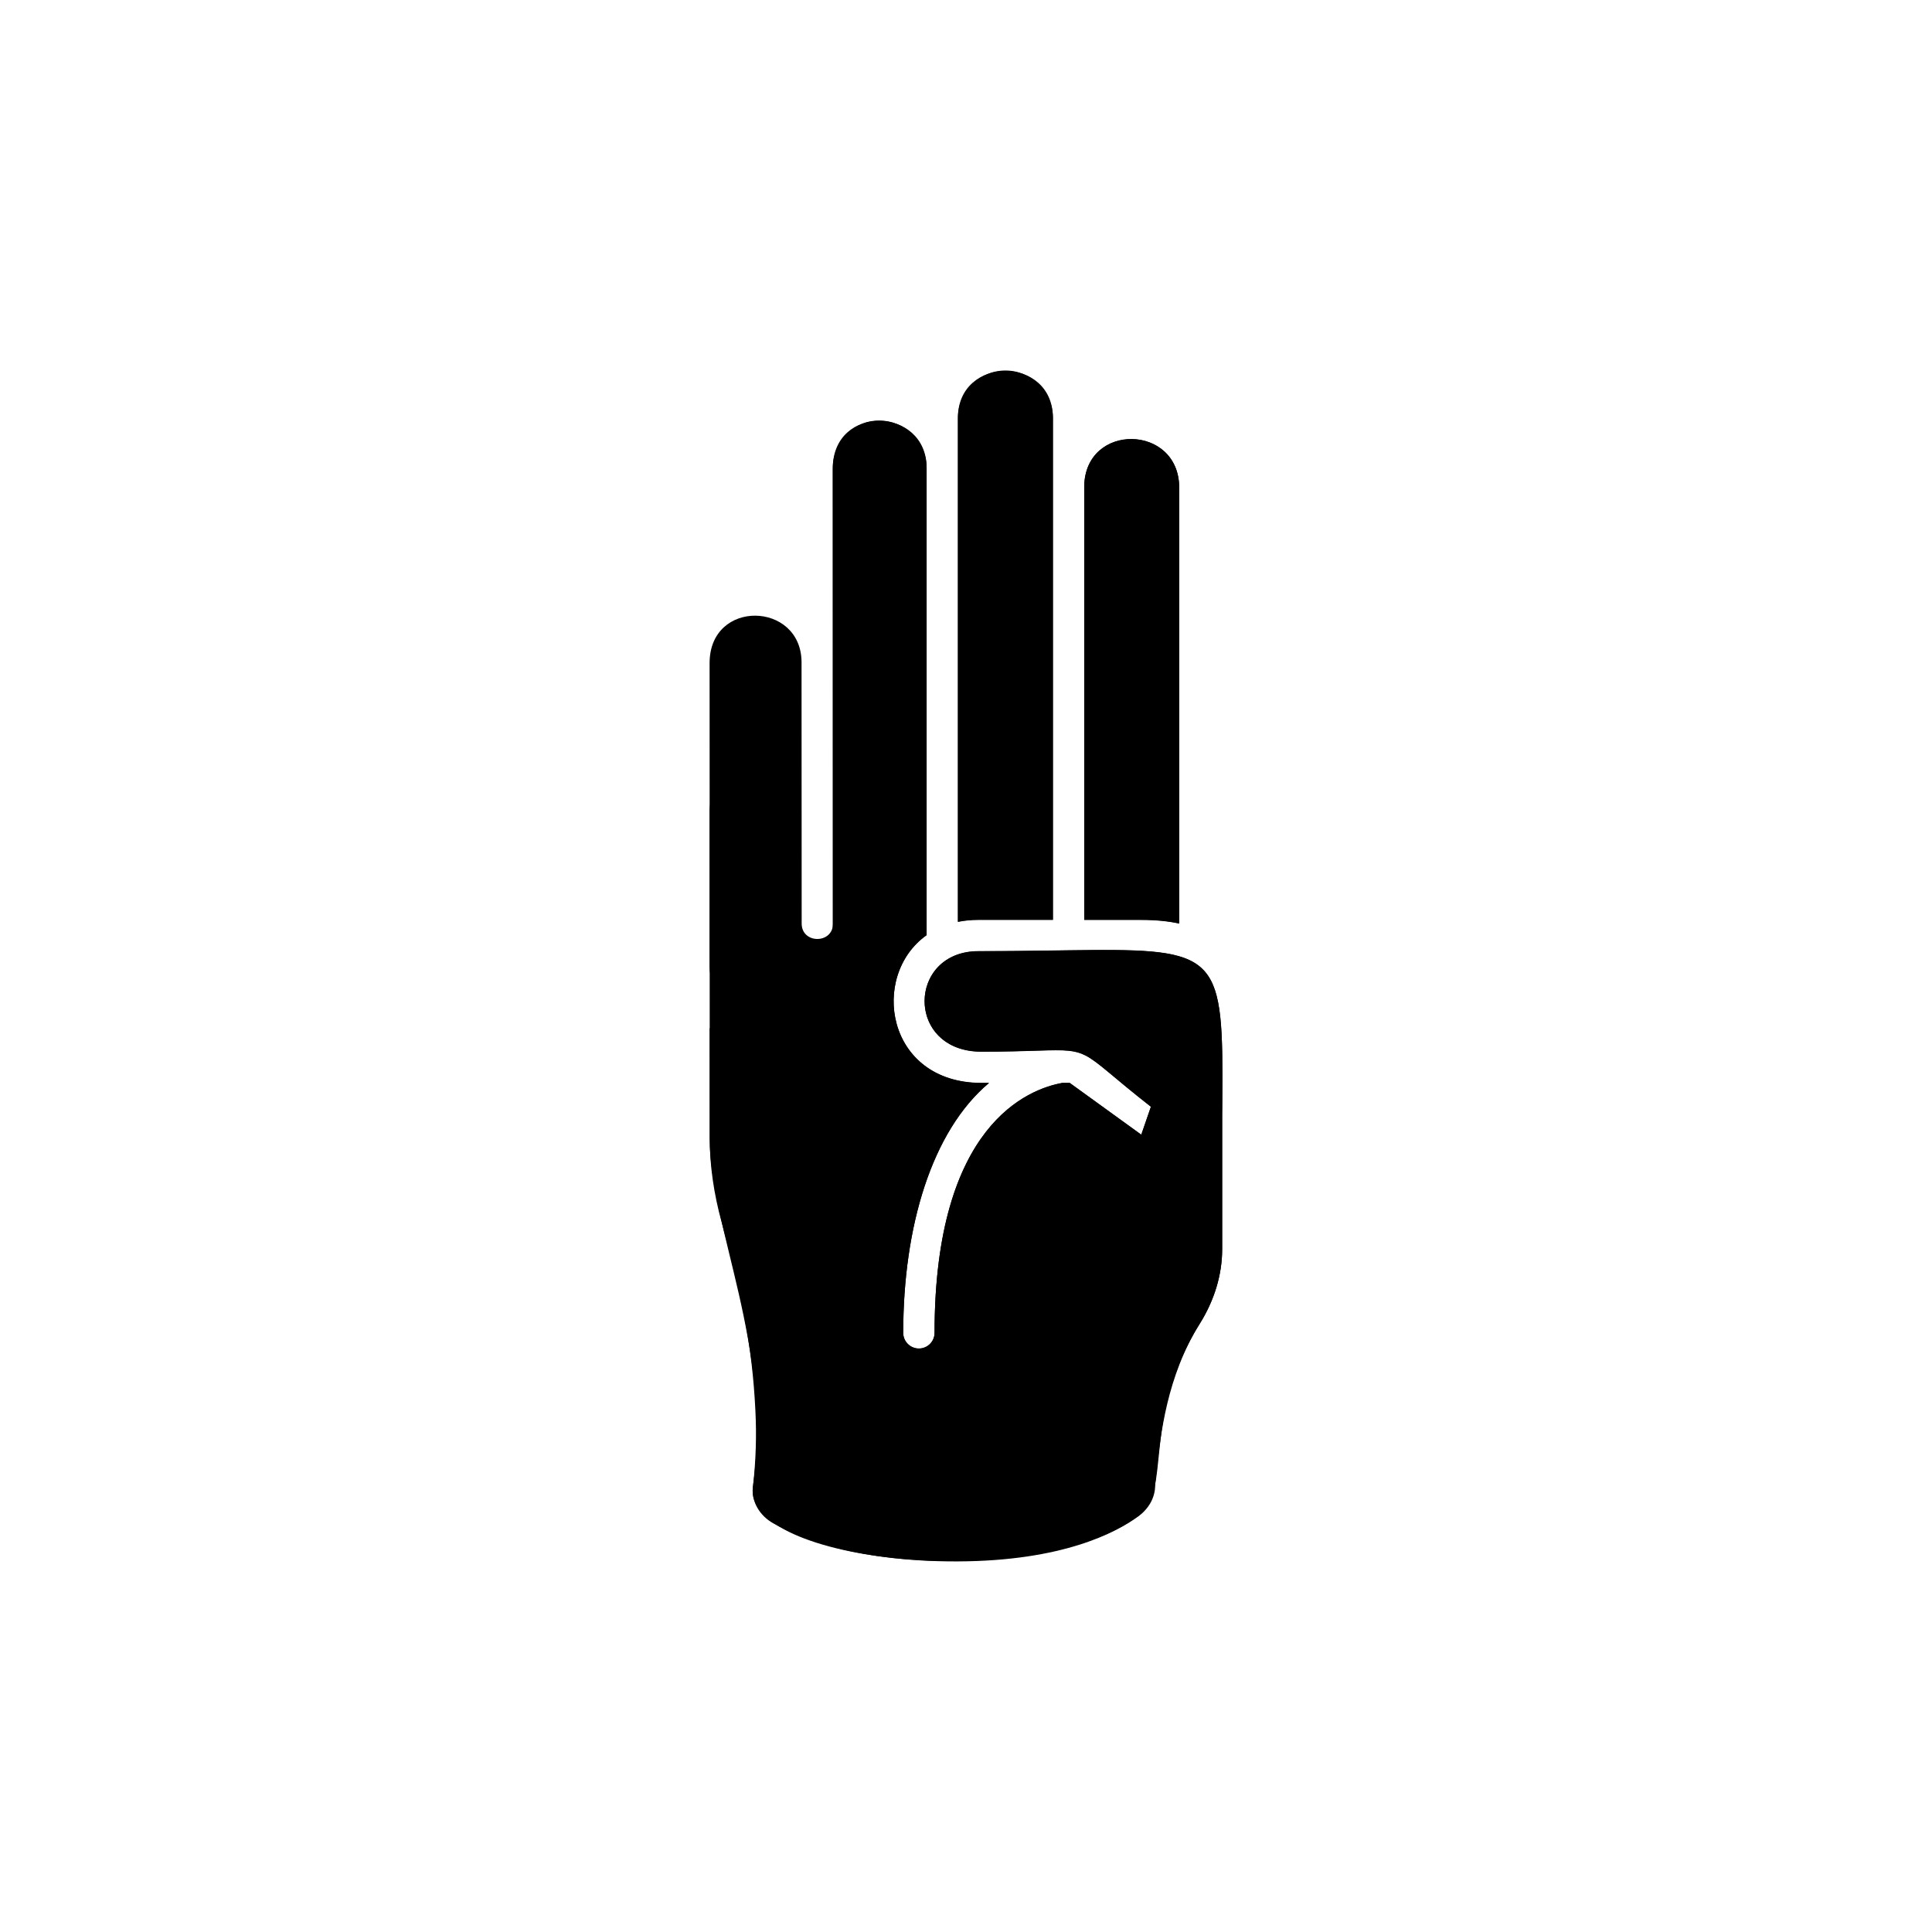
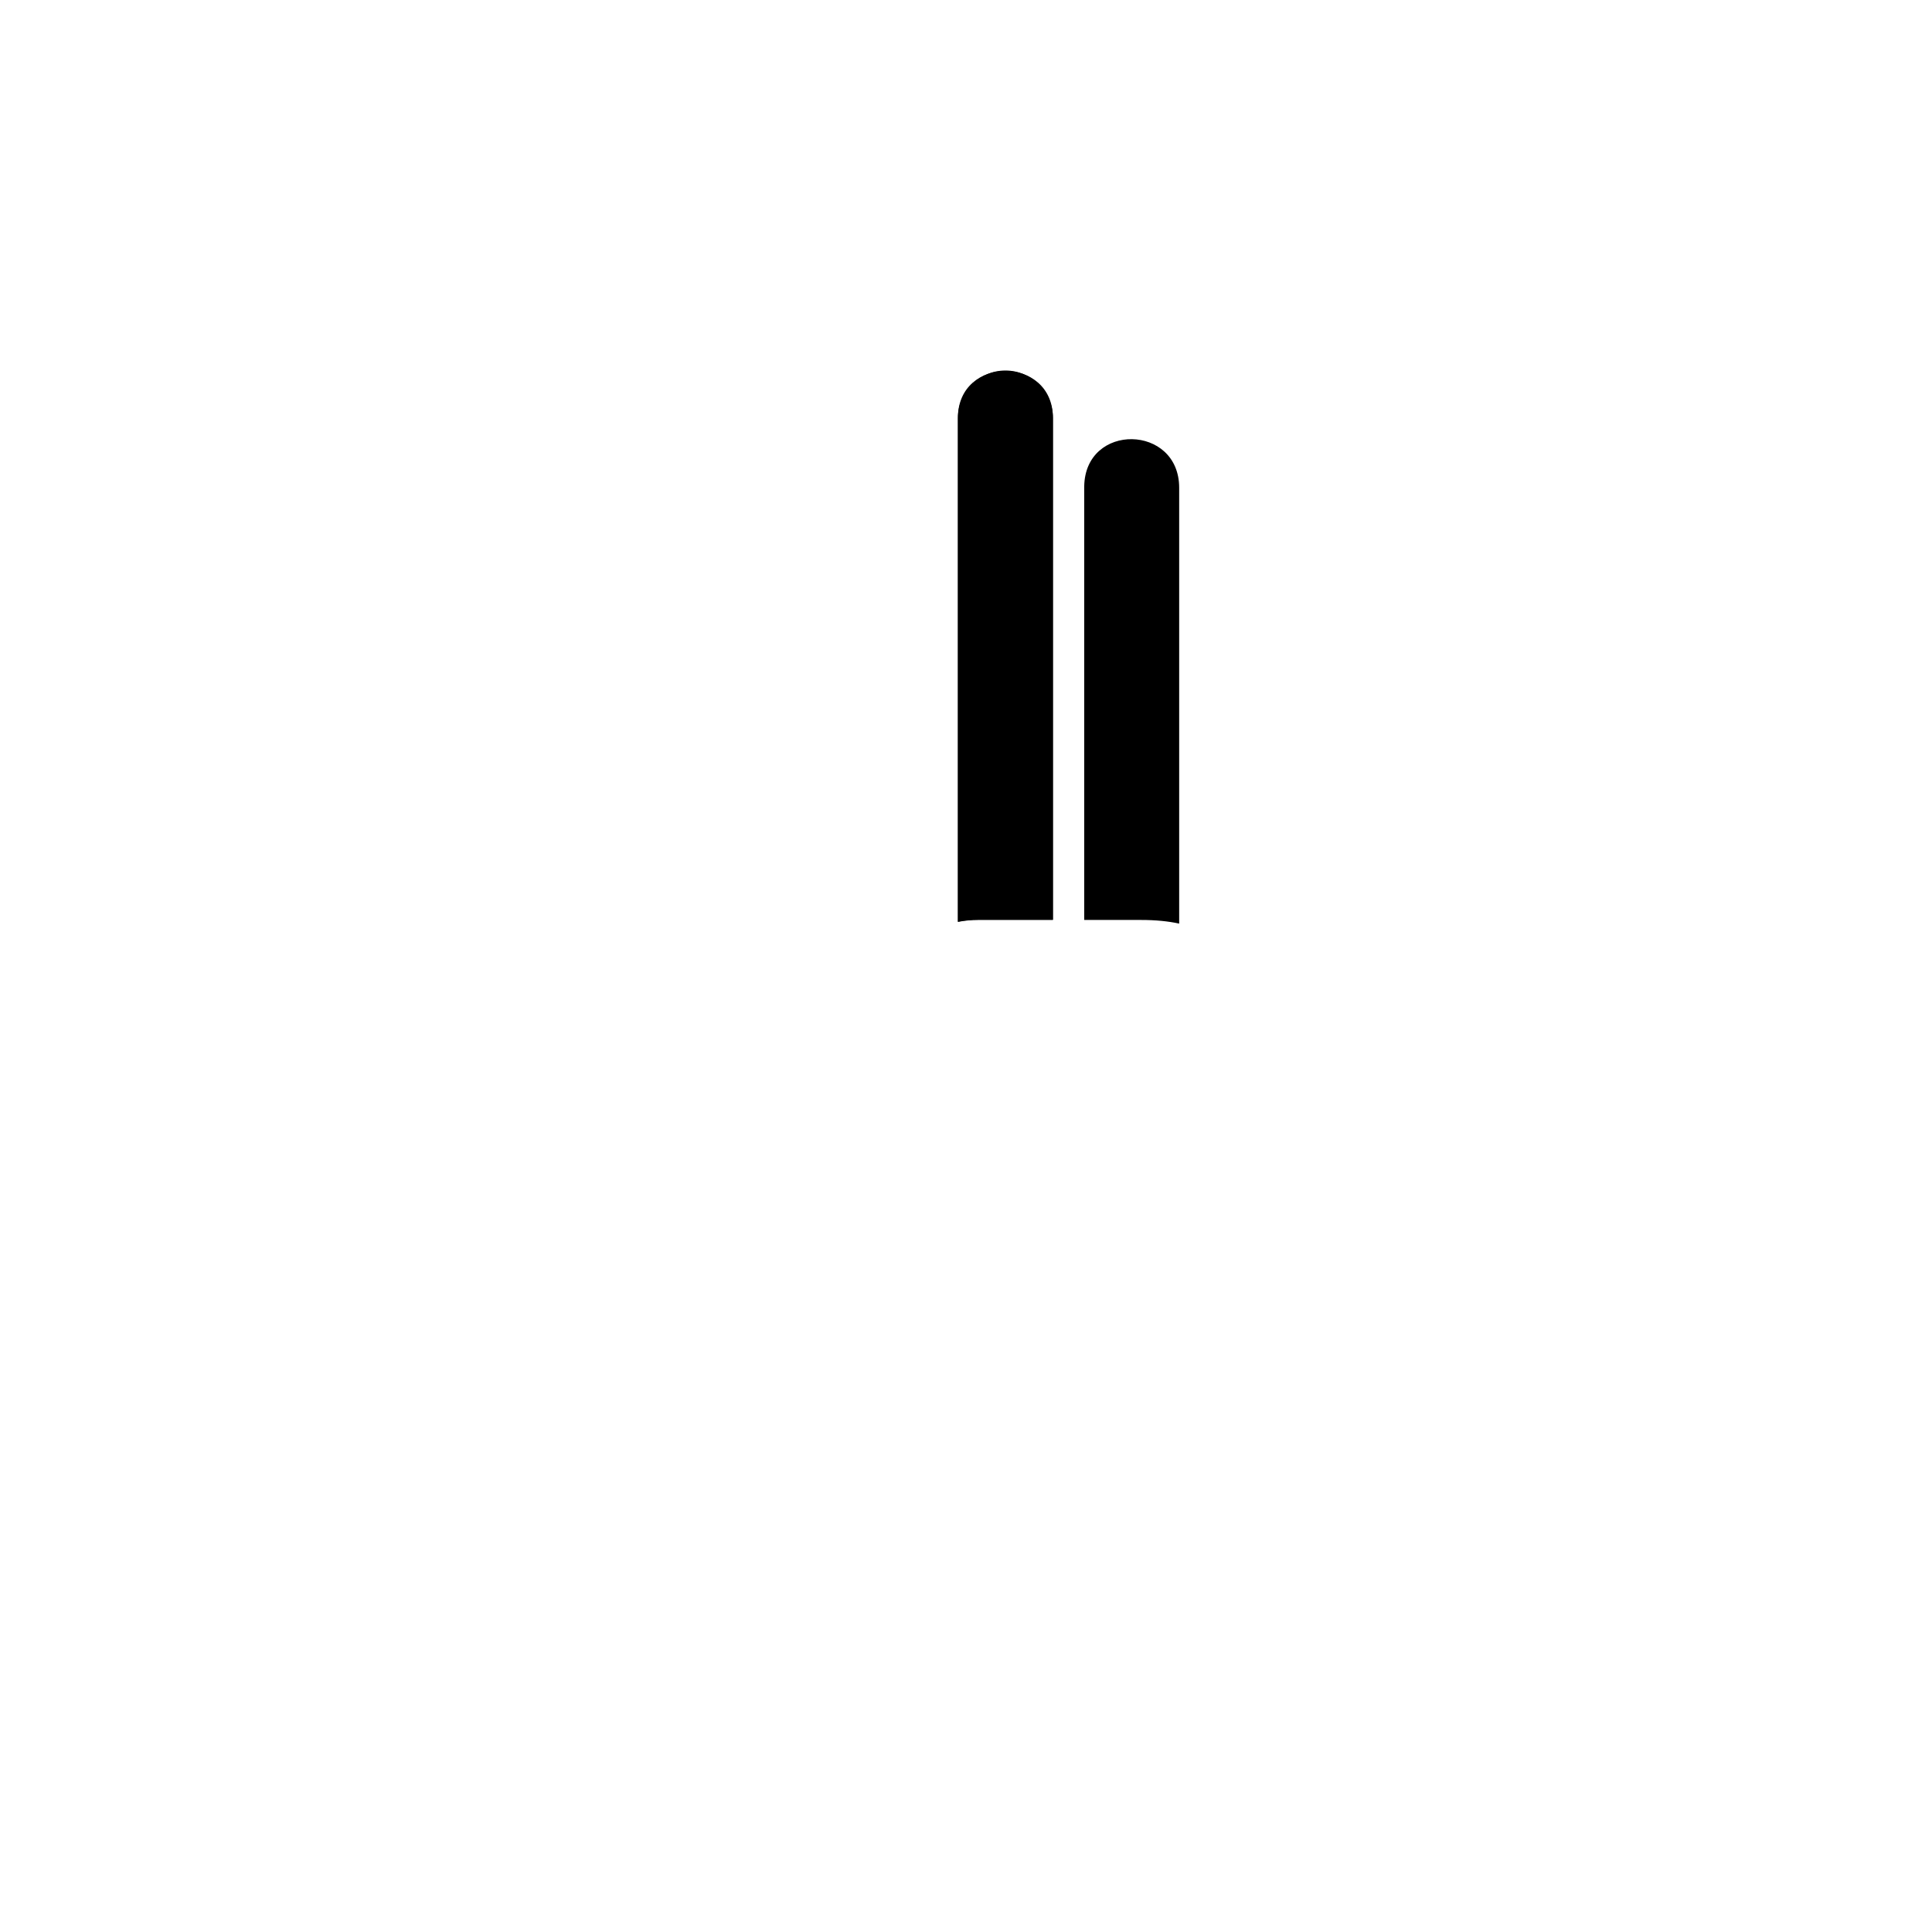
<svg xmlns="http://www.w3.org/2000/svg" fill="#000000" width="800px" height="800px" version="1.1" viewBox="144 144 512 512">
  <g fill-rule="evenodd">
-     <path d="m332.05 359.06v40.953 0.25c0.137 6.594 5.539 11.918 12.164 11.918 5.789 0 10.645-4.07 11.871-9.492 0.195-0.863 0.297-1.762 0.297-2.68v-40.949c0-6.711-5.457-12.168-12.168-12.168-6.707 0-12.164 5.457-12.164 12.168z" />
-     <path d="m364.69 359.06v40.949c0 11.289-9.184 20.469-20.469 20.469-4.547 0-8.754-1.492-12.152-4.012l0.012 29.305c0.023 7.133 1.082 14.574 3.148 22.094 5.277 19.367 8.109 32.426 8.961 50.02 0.332 6.438 0.125 13.113-0.613 19.852-0.008 0.066-0.043 0.297-0.055 0.367-0.395 3.762 1.691 7.539 5.469 9.629 8.207 4.606 23.195 10.055 48.195 10.055h0.645c27.699-0.105 41.902-7.57 47.906-12.008 2.809-2.059 4.402-5.027 4.391-8.172 0-0.172 0.012-0.434 0.035-0.613 0.117-1 0.238-2.106 0.367-3.316 1.012-9.332 2.695-24.949 11.414-38.867 3.887-6.195 5.938-13.027 5.938-19.73v-35.281-0.094-0.09c0.008-0.805 0.012-1.594 0.02-2.367 0.32-40.469-0.215-41.91-39.395-41.398-0.828 0.008-1.68 0.02-2.539 0.031-6.504 0.094-14.008 0.215-22.664 0.215-1.84 0-3.5 0.25-4.992 0.703-13.828 4.219-12.473 25.922 5.801 25.922 13.102 0 19.094-0.648 23.078-0.258 1.75 0.18 3.113 0.559 4.516 1.281 3.422 1.766 7.098 5.598 17.297 13.566l-1.105 3.219-1.453 4.207-18.953-13.715h-1.988c-8.879 1.59-33.84 10.98-33.84 66.23 0 2.297-1.855 4.152-4.152 4.152-2.289 0-4.152-1.855-4.152-4.152 0-28.223 7.609-53.52 22.719-66.23h-1.965c-25.355 0-29.711-28.438-14.555-39.18v-123.81c0-6.945-5.648-12.586-12.586-12.586-6.887 0-12.281 5.574-12.281 12.691z" />
    <path d="m397.86 268.03v120.29c1.691-0.344 3.504-0.523 5.445-0.523h19.727v-133.02c0-6.938-5.648-12.586-12.586-12.586s-12.586 5.648-12.586 12.586z" />
    <path d="m431.33 272.89v114.91h15.121c3.809 0 7.133 0.332 10.043 0.965v-115.52c-0.012-16.863-24.914-17.309-25.164-0.352z" />
-     <path d="m446.45 444.68-18.953-13.711h-1.988c-8.883 1.594-33.84 10.992-33.84 66.23 0 2.297-1.863 4.152-4.152 4.152s-4.152-1.855-4.152-4.152c0-28.254 7.57-53.523 22.742-66.23h-1.98c-25.355 0-29.723-28.438-14.562-39.184v-123.81c0-16.285-24.867-16.961-24.863 0.113l0.055 120.64c0 5.481-8.309 5.473-8.309 0.012l-0.031-69.34c-0.137-16.02-24.367-16.723-24.367 0.32l0.035 126.01c0.047 23.91 16.684 55.074 11.441 92.328-2.797 19.918 74.102 28.344 102.22 7.676 9.082-6.676 0.488-25.891 16.211-50.965 3.879-6.195 5.934-13.02 5.934-19.73v-35.281-0.094-0.082c0.012-1.605 0.031-3.152 0.035-4.641 0.262-36.578-0.863-39.441-34.555-39.184-8.027 0.059-17.906 0.297-30.055 0.297-18.918 0-19.445 26.617 0.809 26.617 13.141 0 19.125-0.656 23.105-0.242 1.738 0.18 3.09 0.555 4.492 1.281 3.422 1.773 7.117 5.606 17.285 13.562l-1.113 3.219-1.445 4.199z" />
    <path d="m423.03 387.73v-133.01c0-16.559-25.172-16.559-25.172 0v133.53c1.695-0.34 3.512-0.523 5.449-0.523z" />
-     <path d="m431.34 272.84v114.9h15.125c3.809 0 7.133 0.332 10.043 0.965v-115.51c-0.043-16.883-24.922-17.297-25.172-0.352z" />
  </g>
</svg>